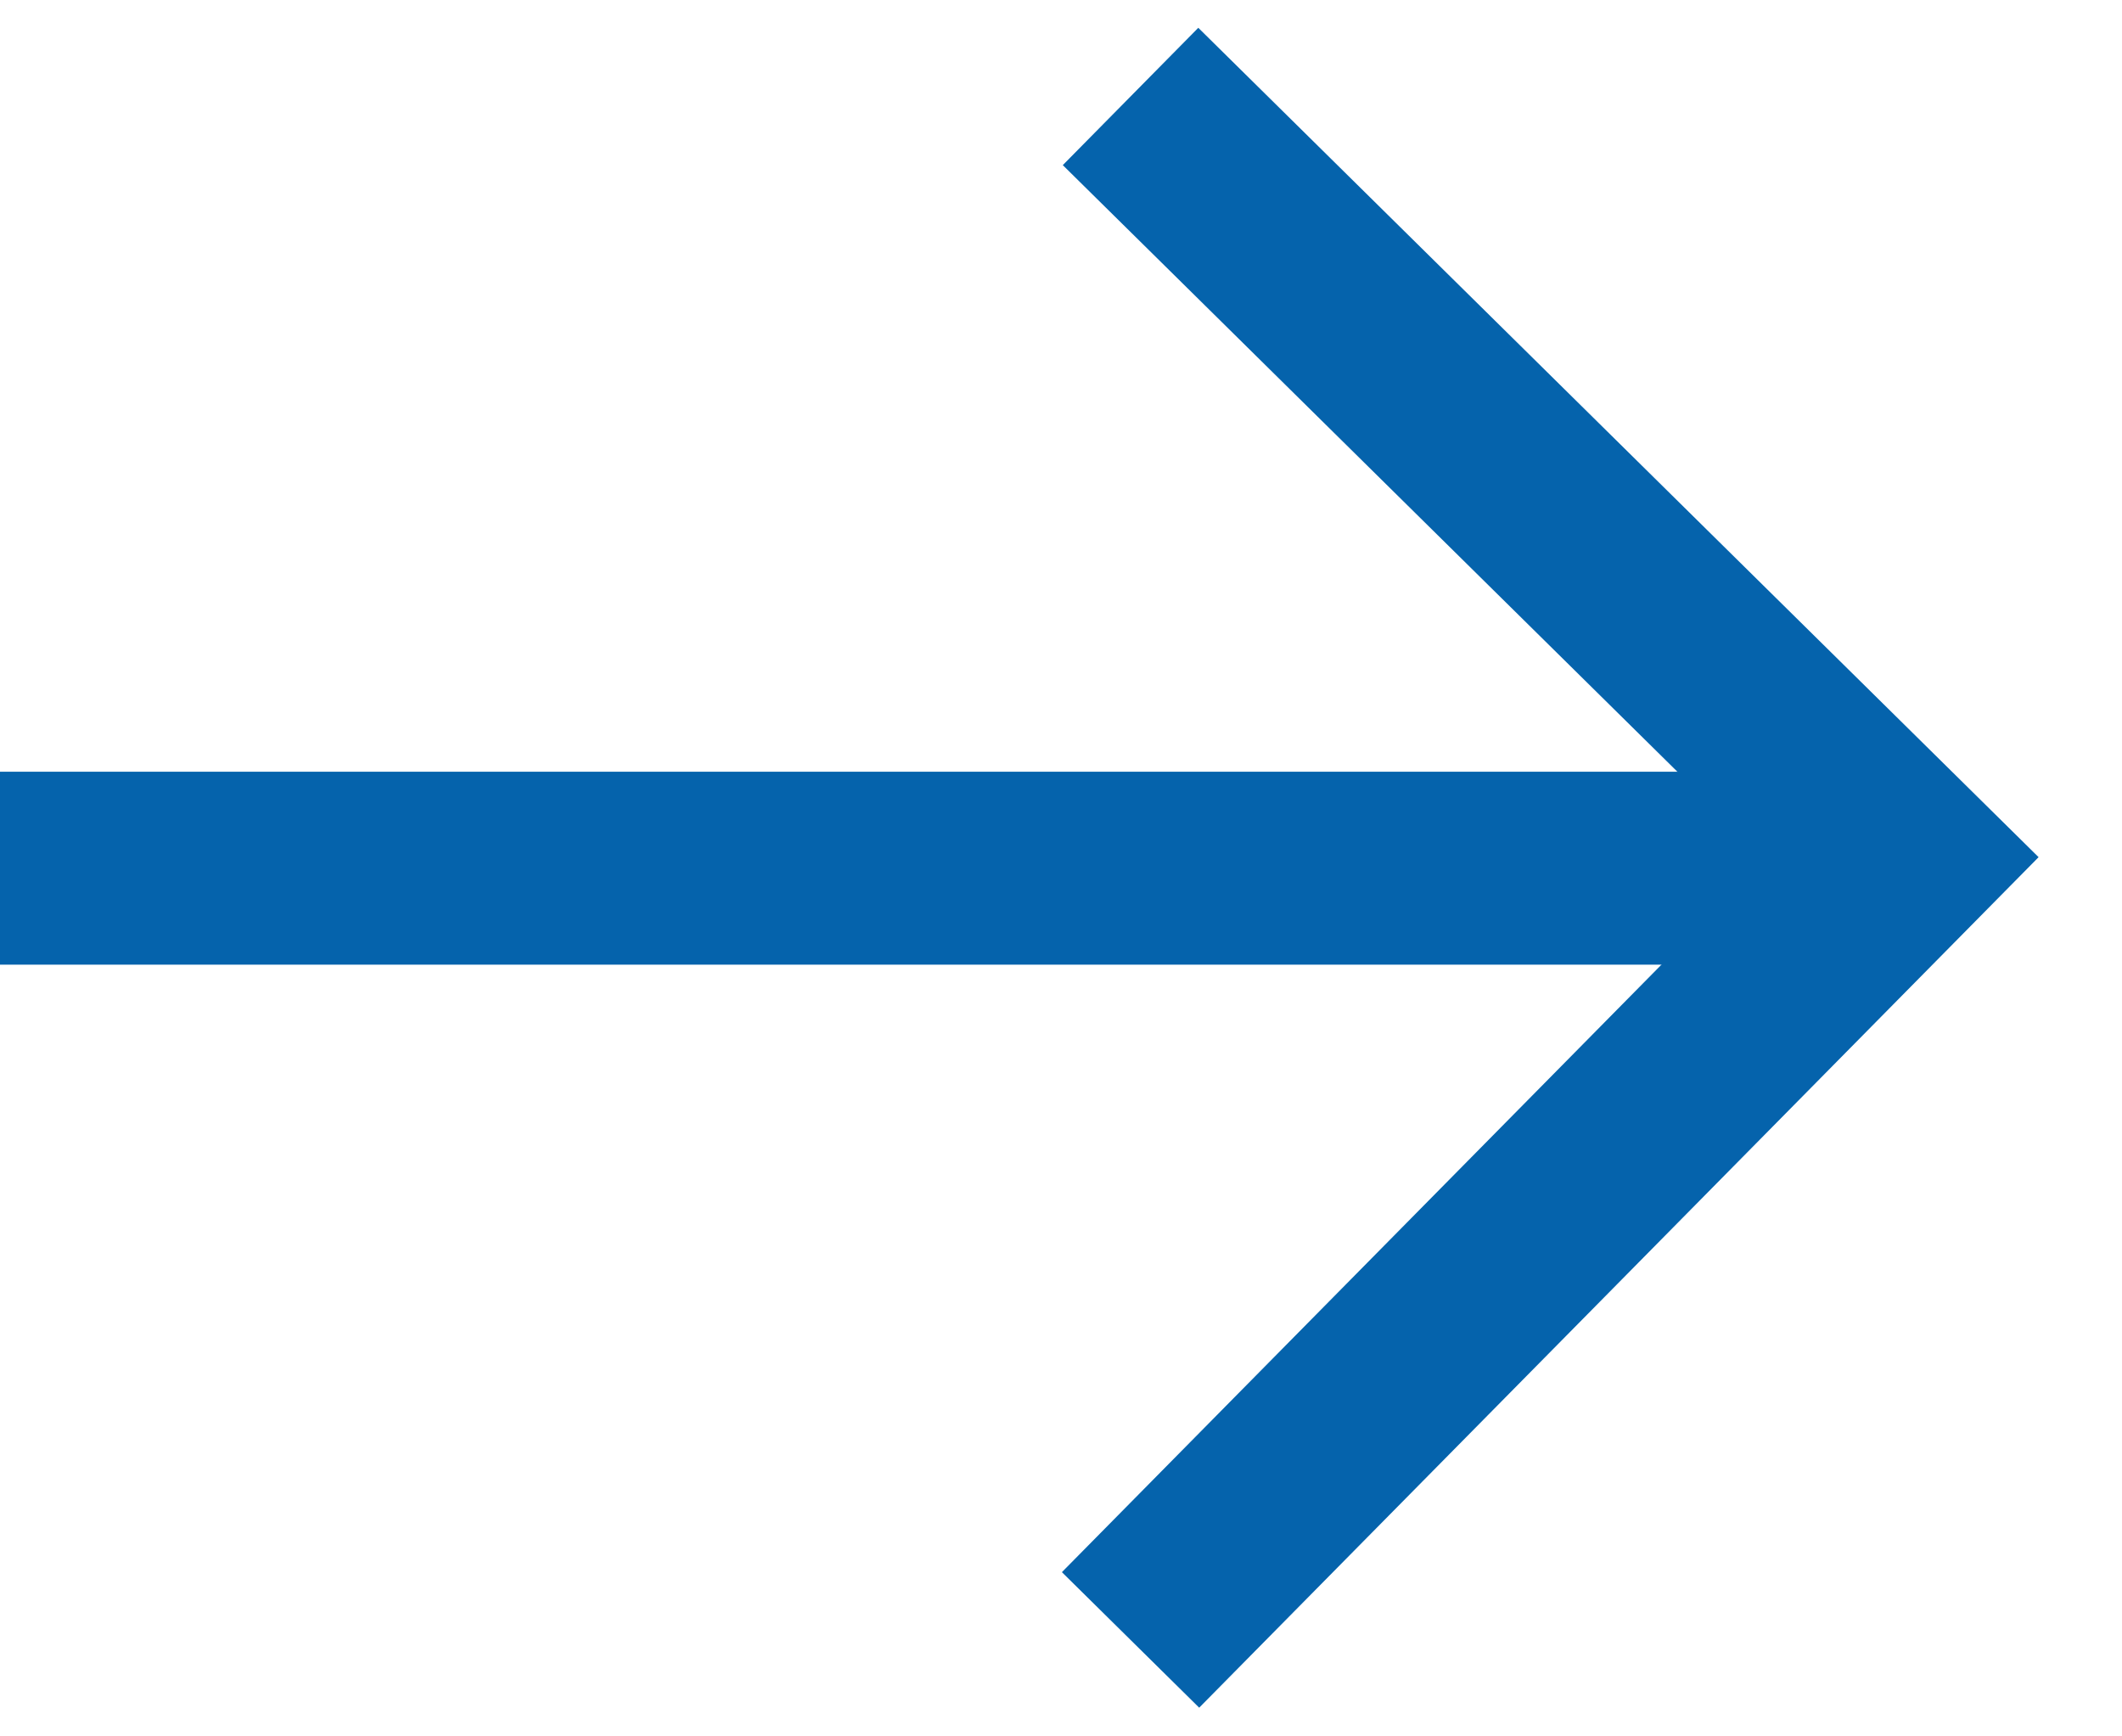
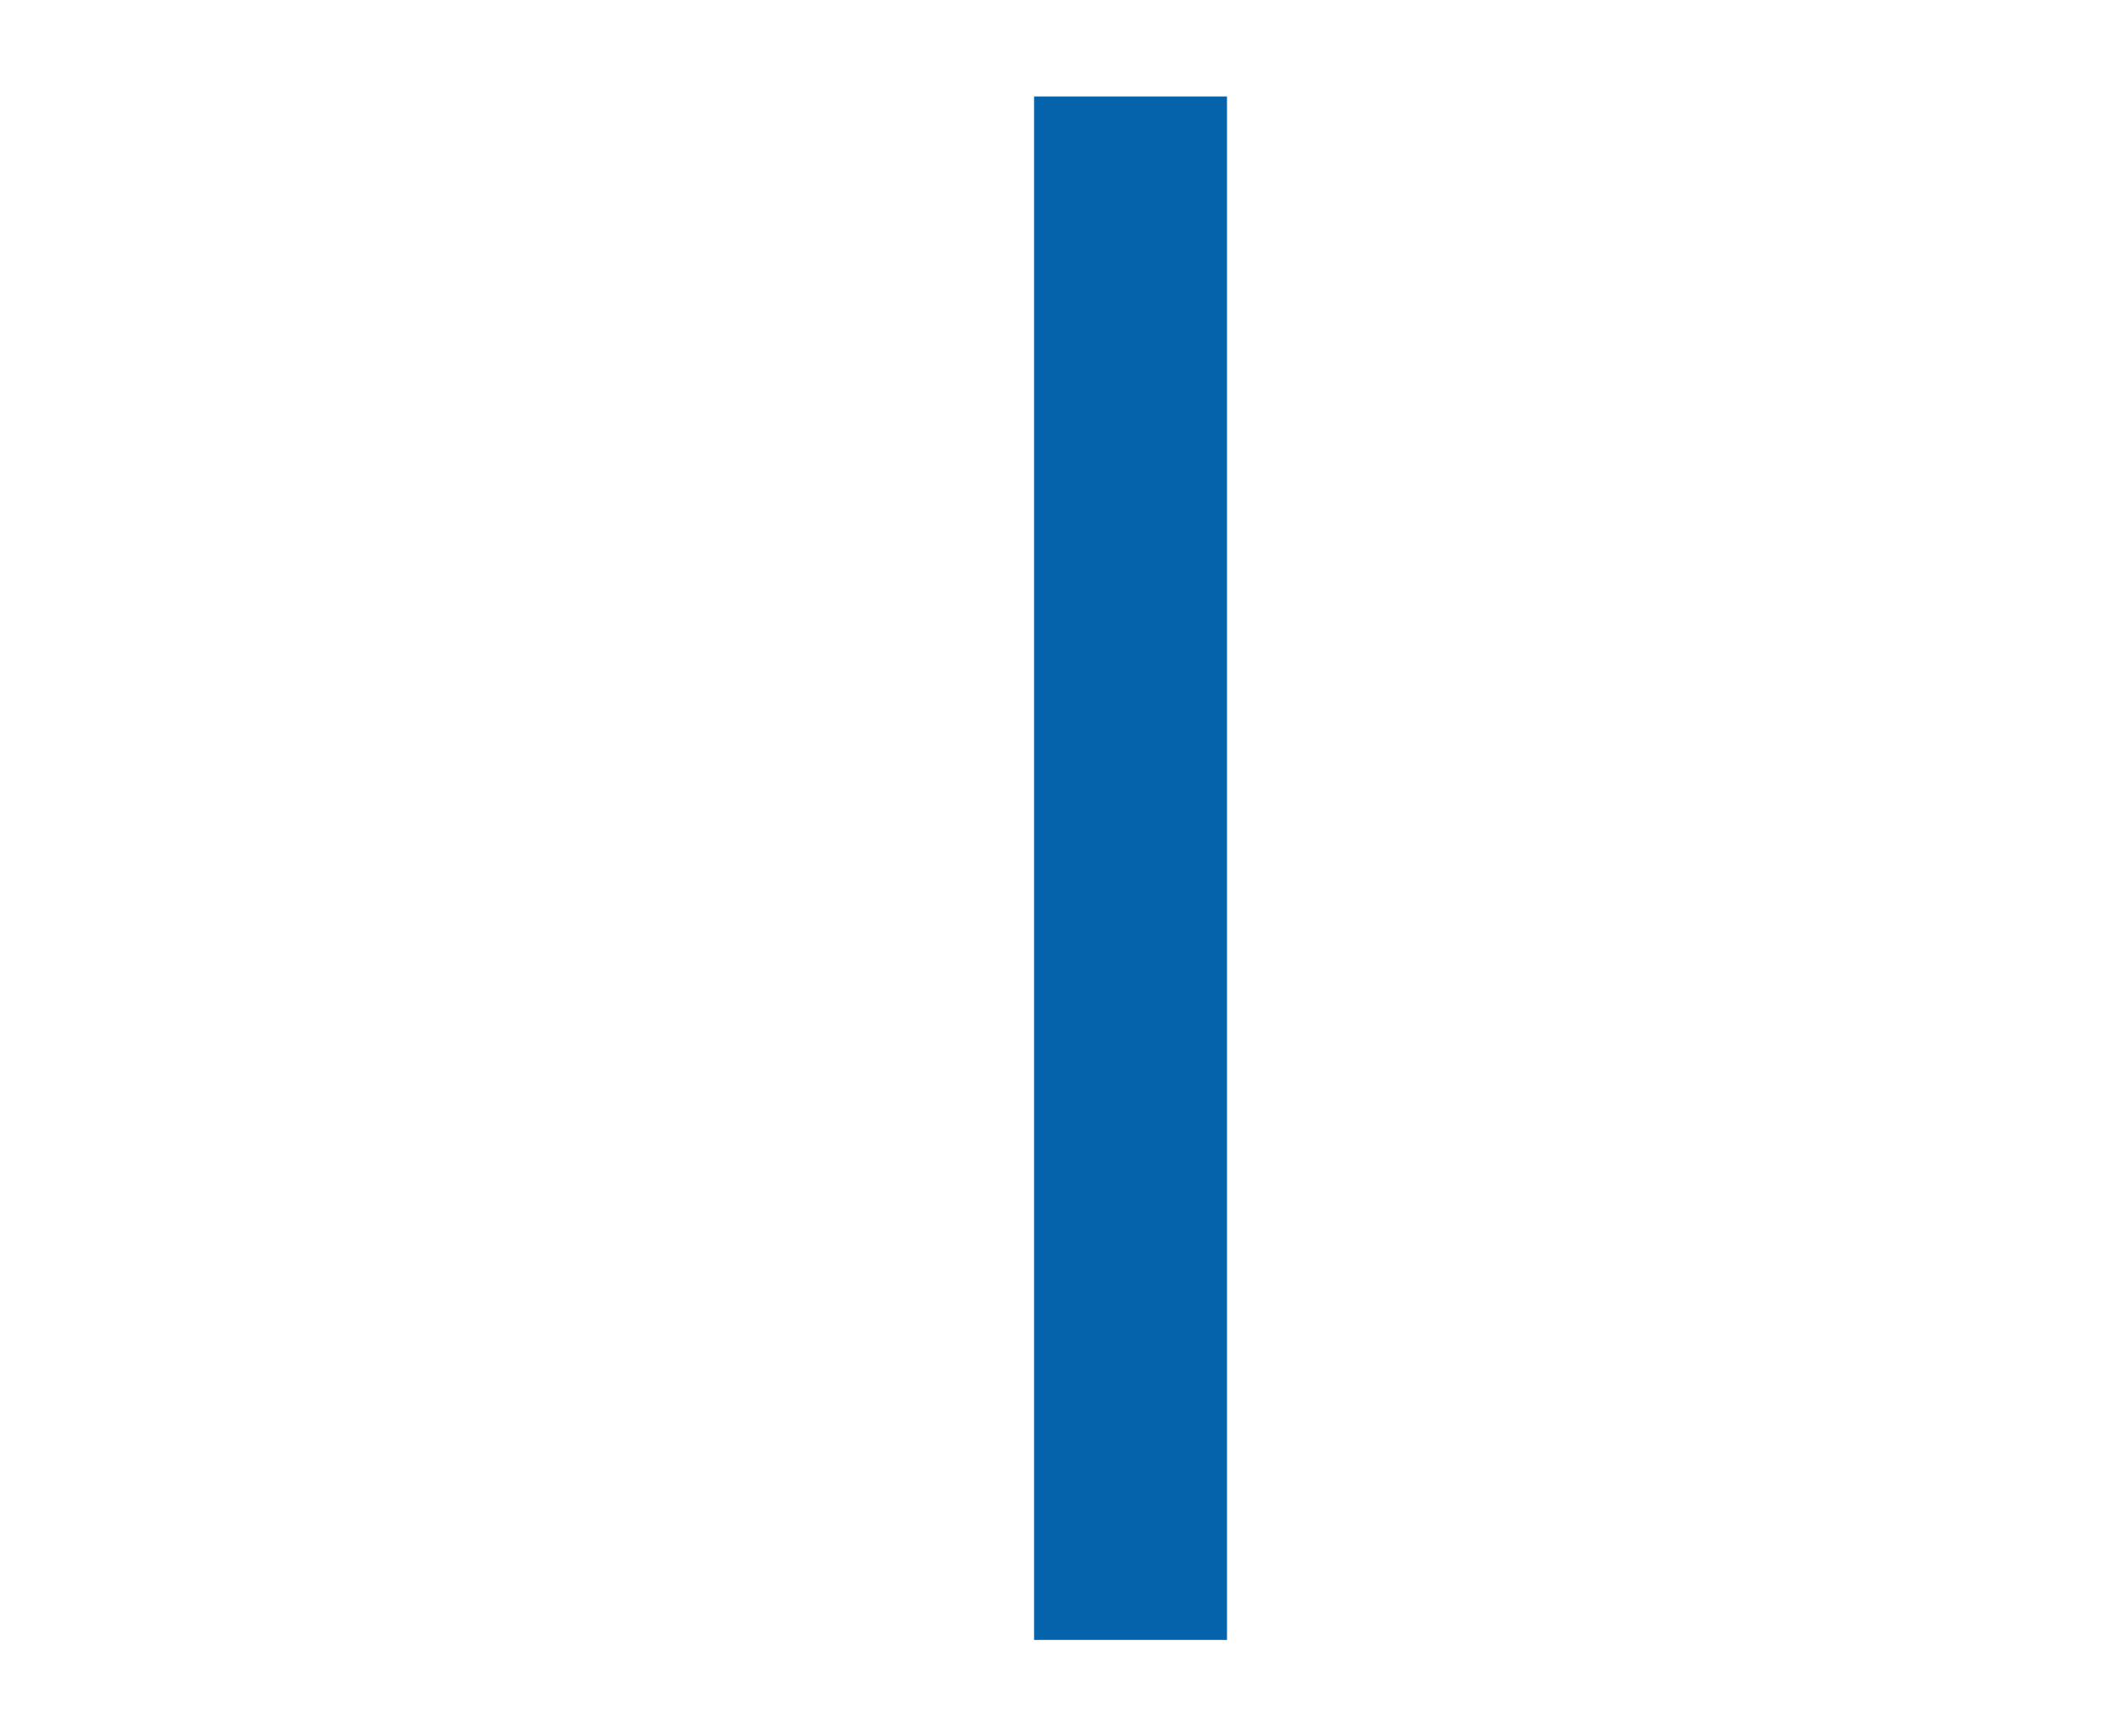
<svg xmlns="http://www.w3.org/2000/svg" width="22" height="18" viewBox="0 0 22 18" fill="none">
-   <path d="M11.721 17L19.721 8.895L11.721 1" stroke="#0563AC" stroke-width="2" stroke-miterlimit="10" />
-   <path d="M0 9H19.24" stroke="#0563AC" stroke-width="2" stroke-miterlimit="10" />
+   <path d="M11.721 17L11.721 1" stroke="#0563AC" stroke-width="2" stroke-miterlimit="10" />
</svg>